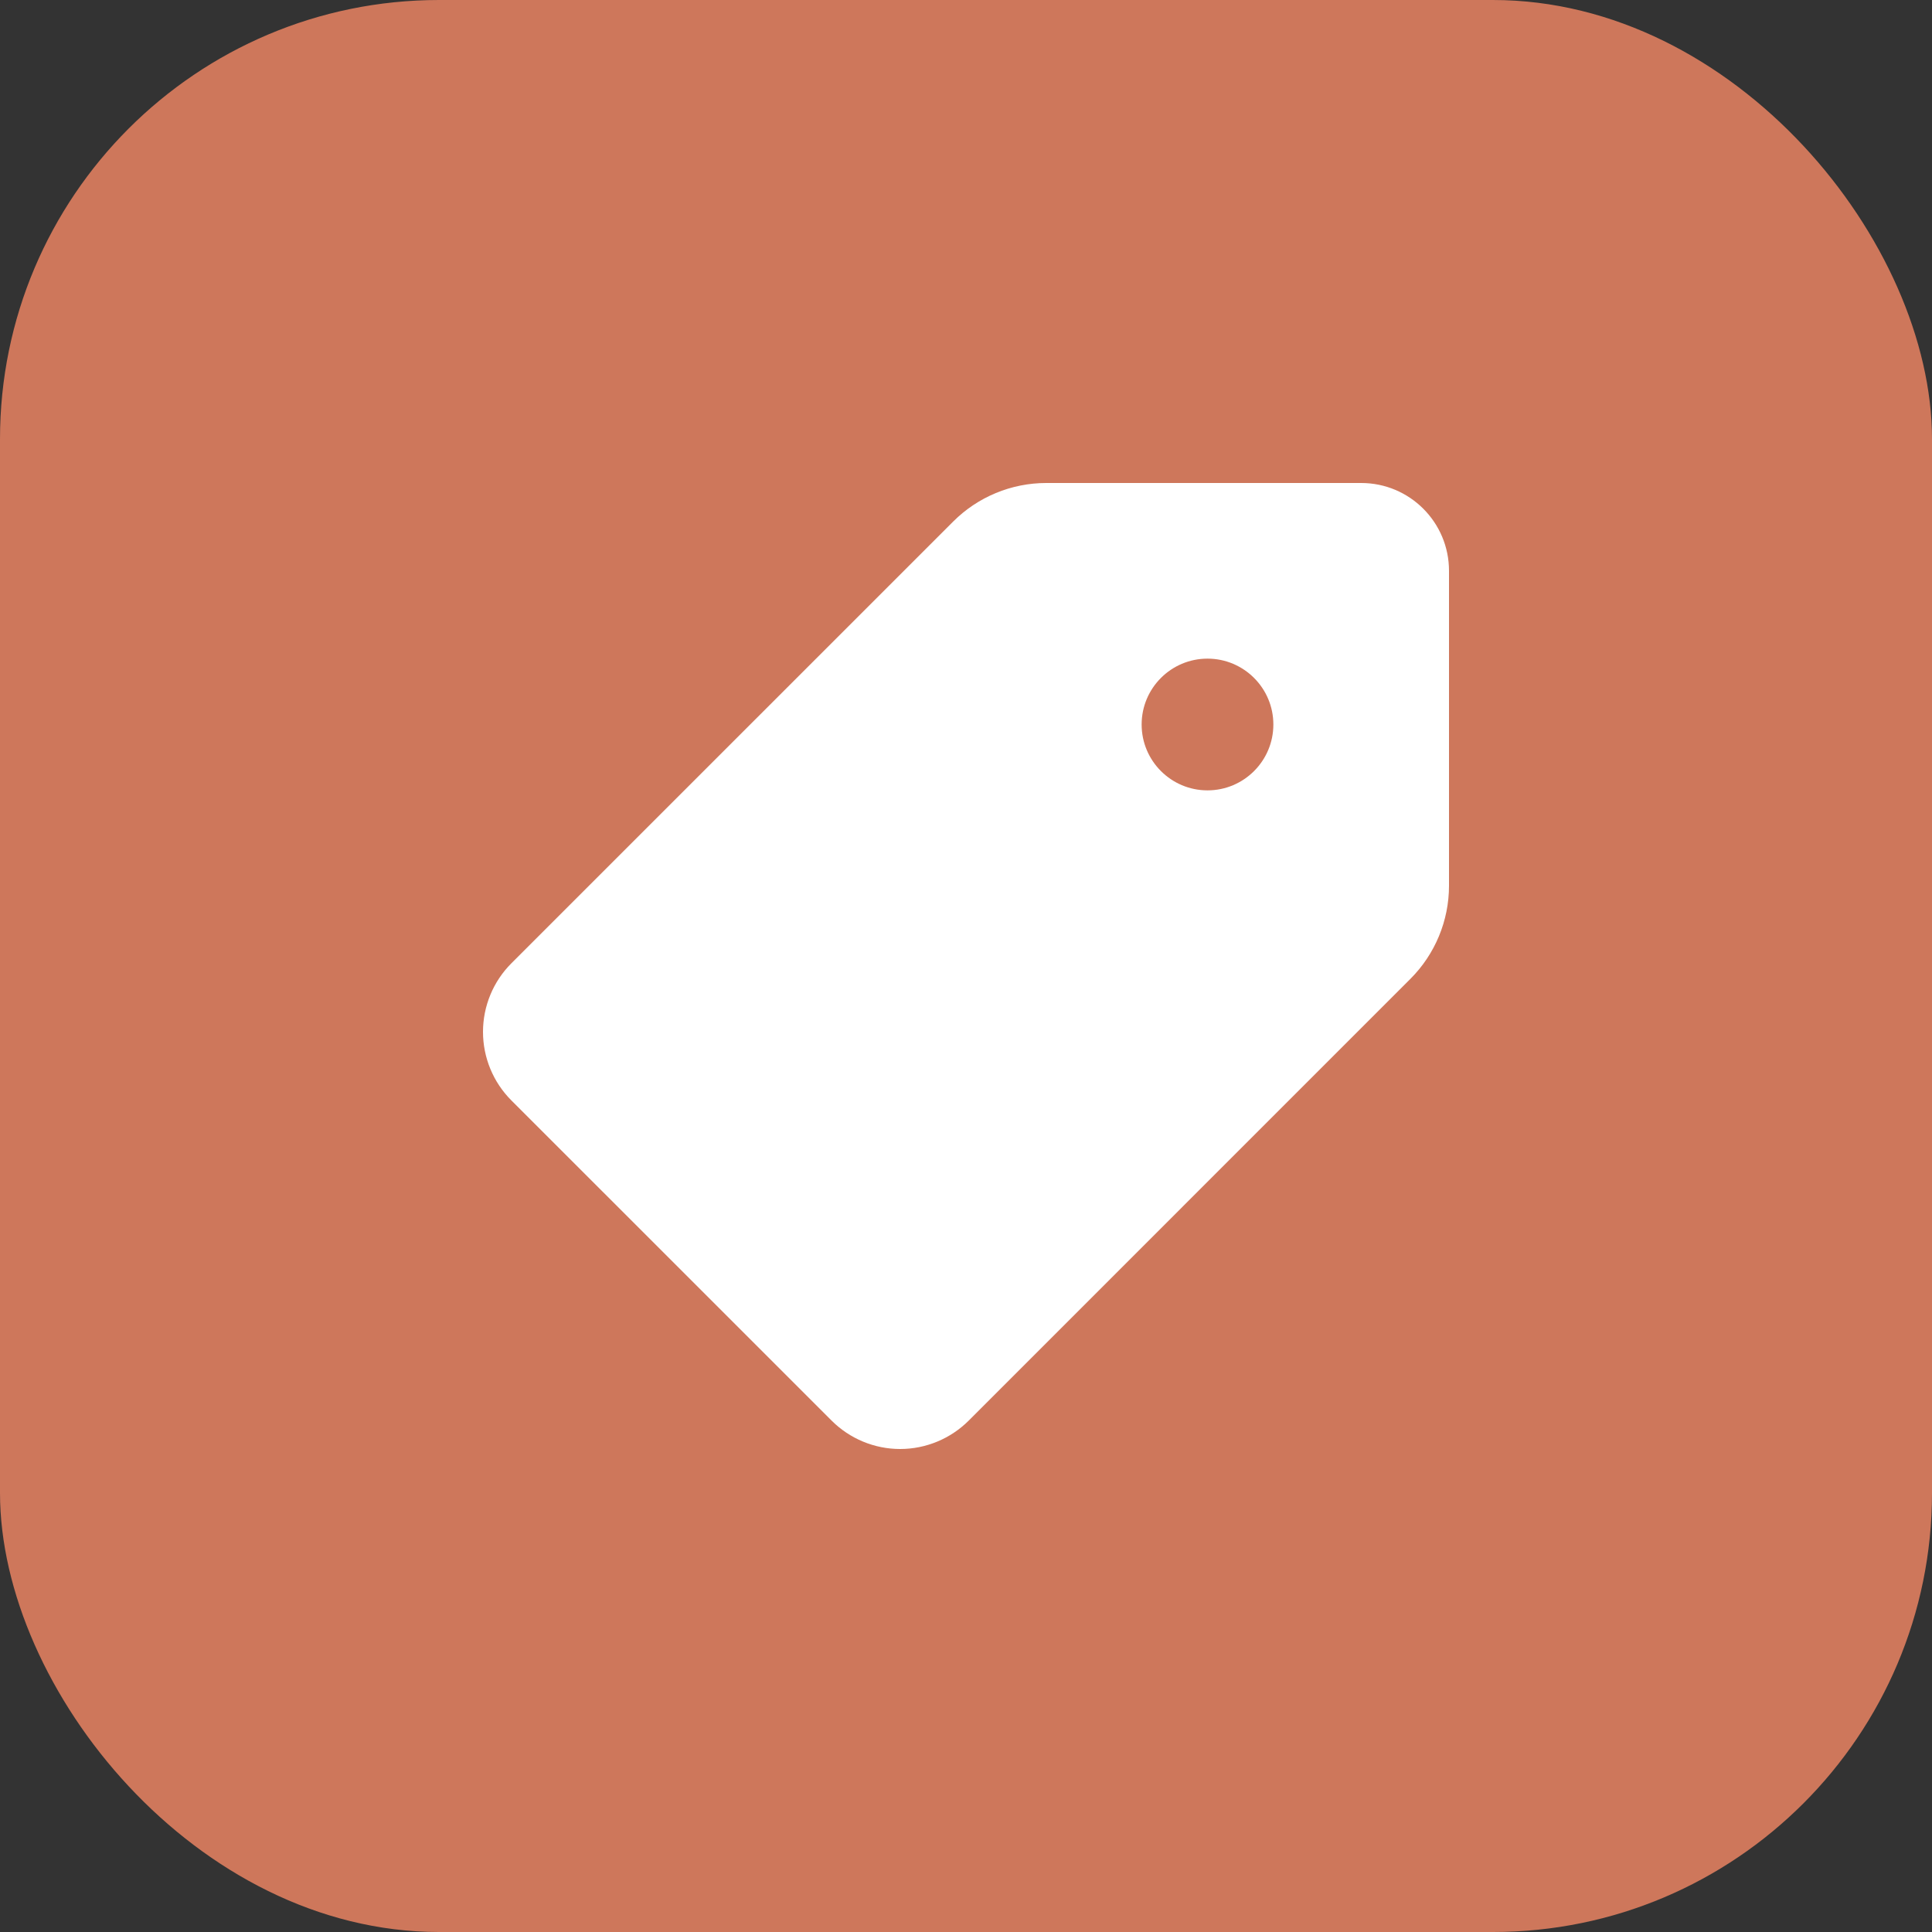
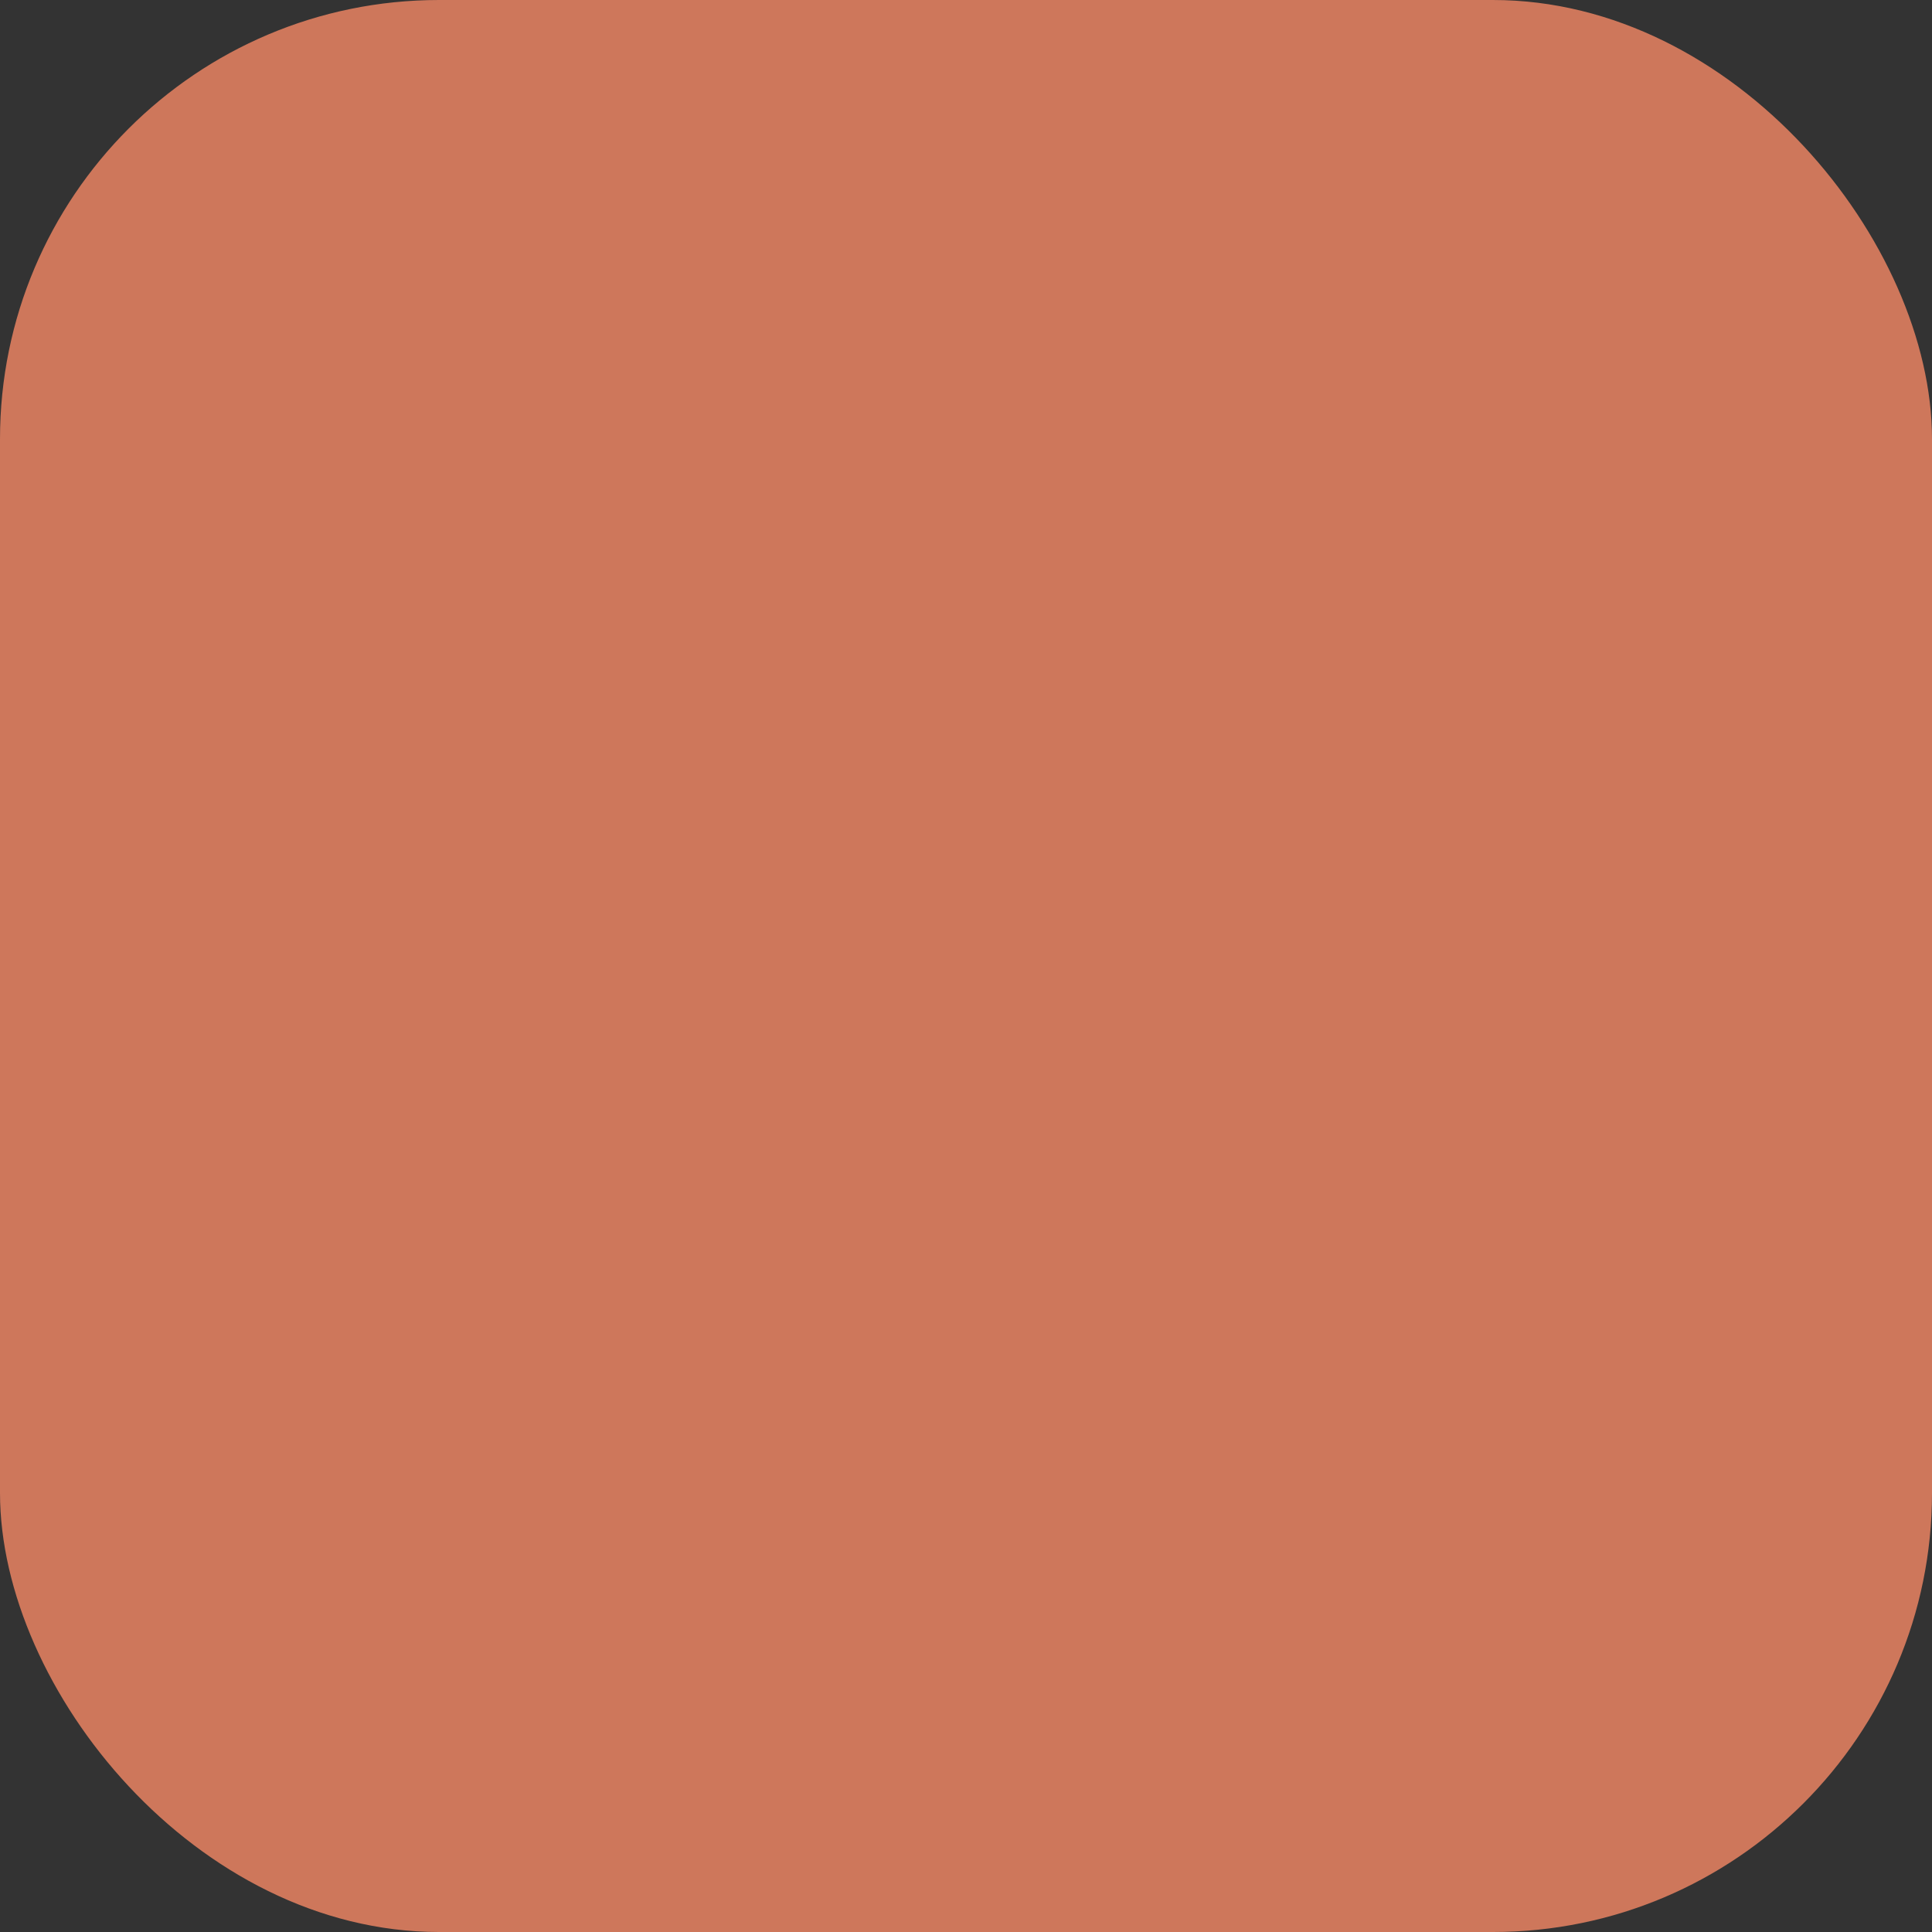
<svg xmlns="http://www.w3.org/2000/svg" width="44" height="44" viewBox="0 0 44 44" fill="none">
  <rect x="0" y="0" width="44" height="44" fill="#333333" stroke="none" />
  <rect width="44" height="44" rx="10" fill="#CE775B" />
-   <path fill-rule="evenodd" clip-rule="evenodd" d="M23.828 11C23.033 11 22.27 11.316 21.707 11.879L11.646 21.939C11.232 22.353 11 22.915 11 23.5C11 24.085 11.232 24.647 11.646 25.061L18.939 32.353C19.353 32.767 19.915 33 20.5 33C21.085 33 21.647 32.767 22.061 32.354L32.121 22.293C32.684 21.73 33 20.967 33 20.172V13C33 11.895 32.105 11 31 11H23.828ZM27.5 18C28.328 18 29 17.328 29 16.5C29 15.672 28.328 15 27.5 15C26.672 15 26 15.672 26 16.5C26 17.328 26.672 18 27.5 18Z" fill="white" />
</svg>